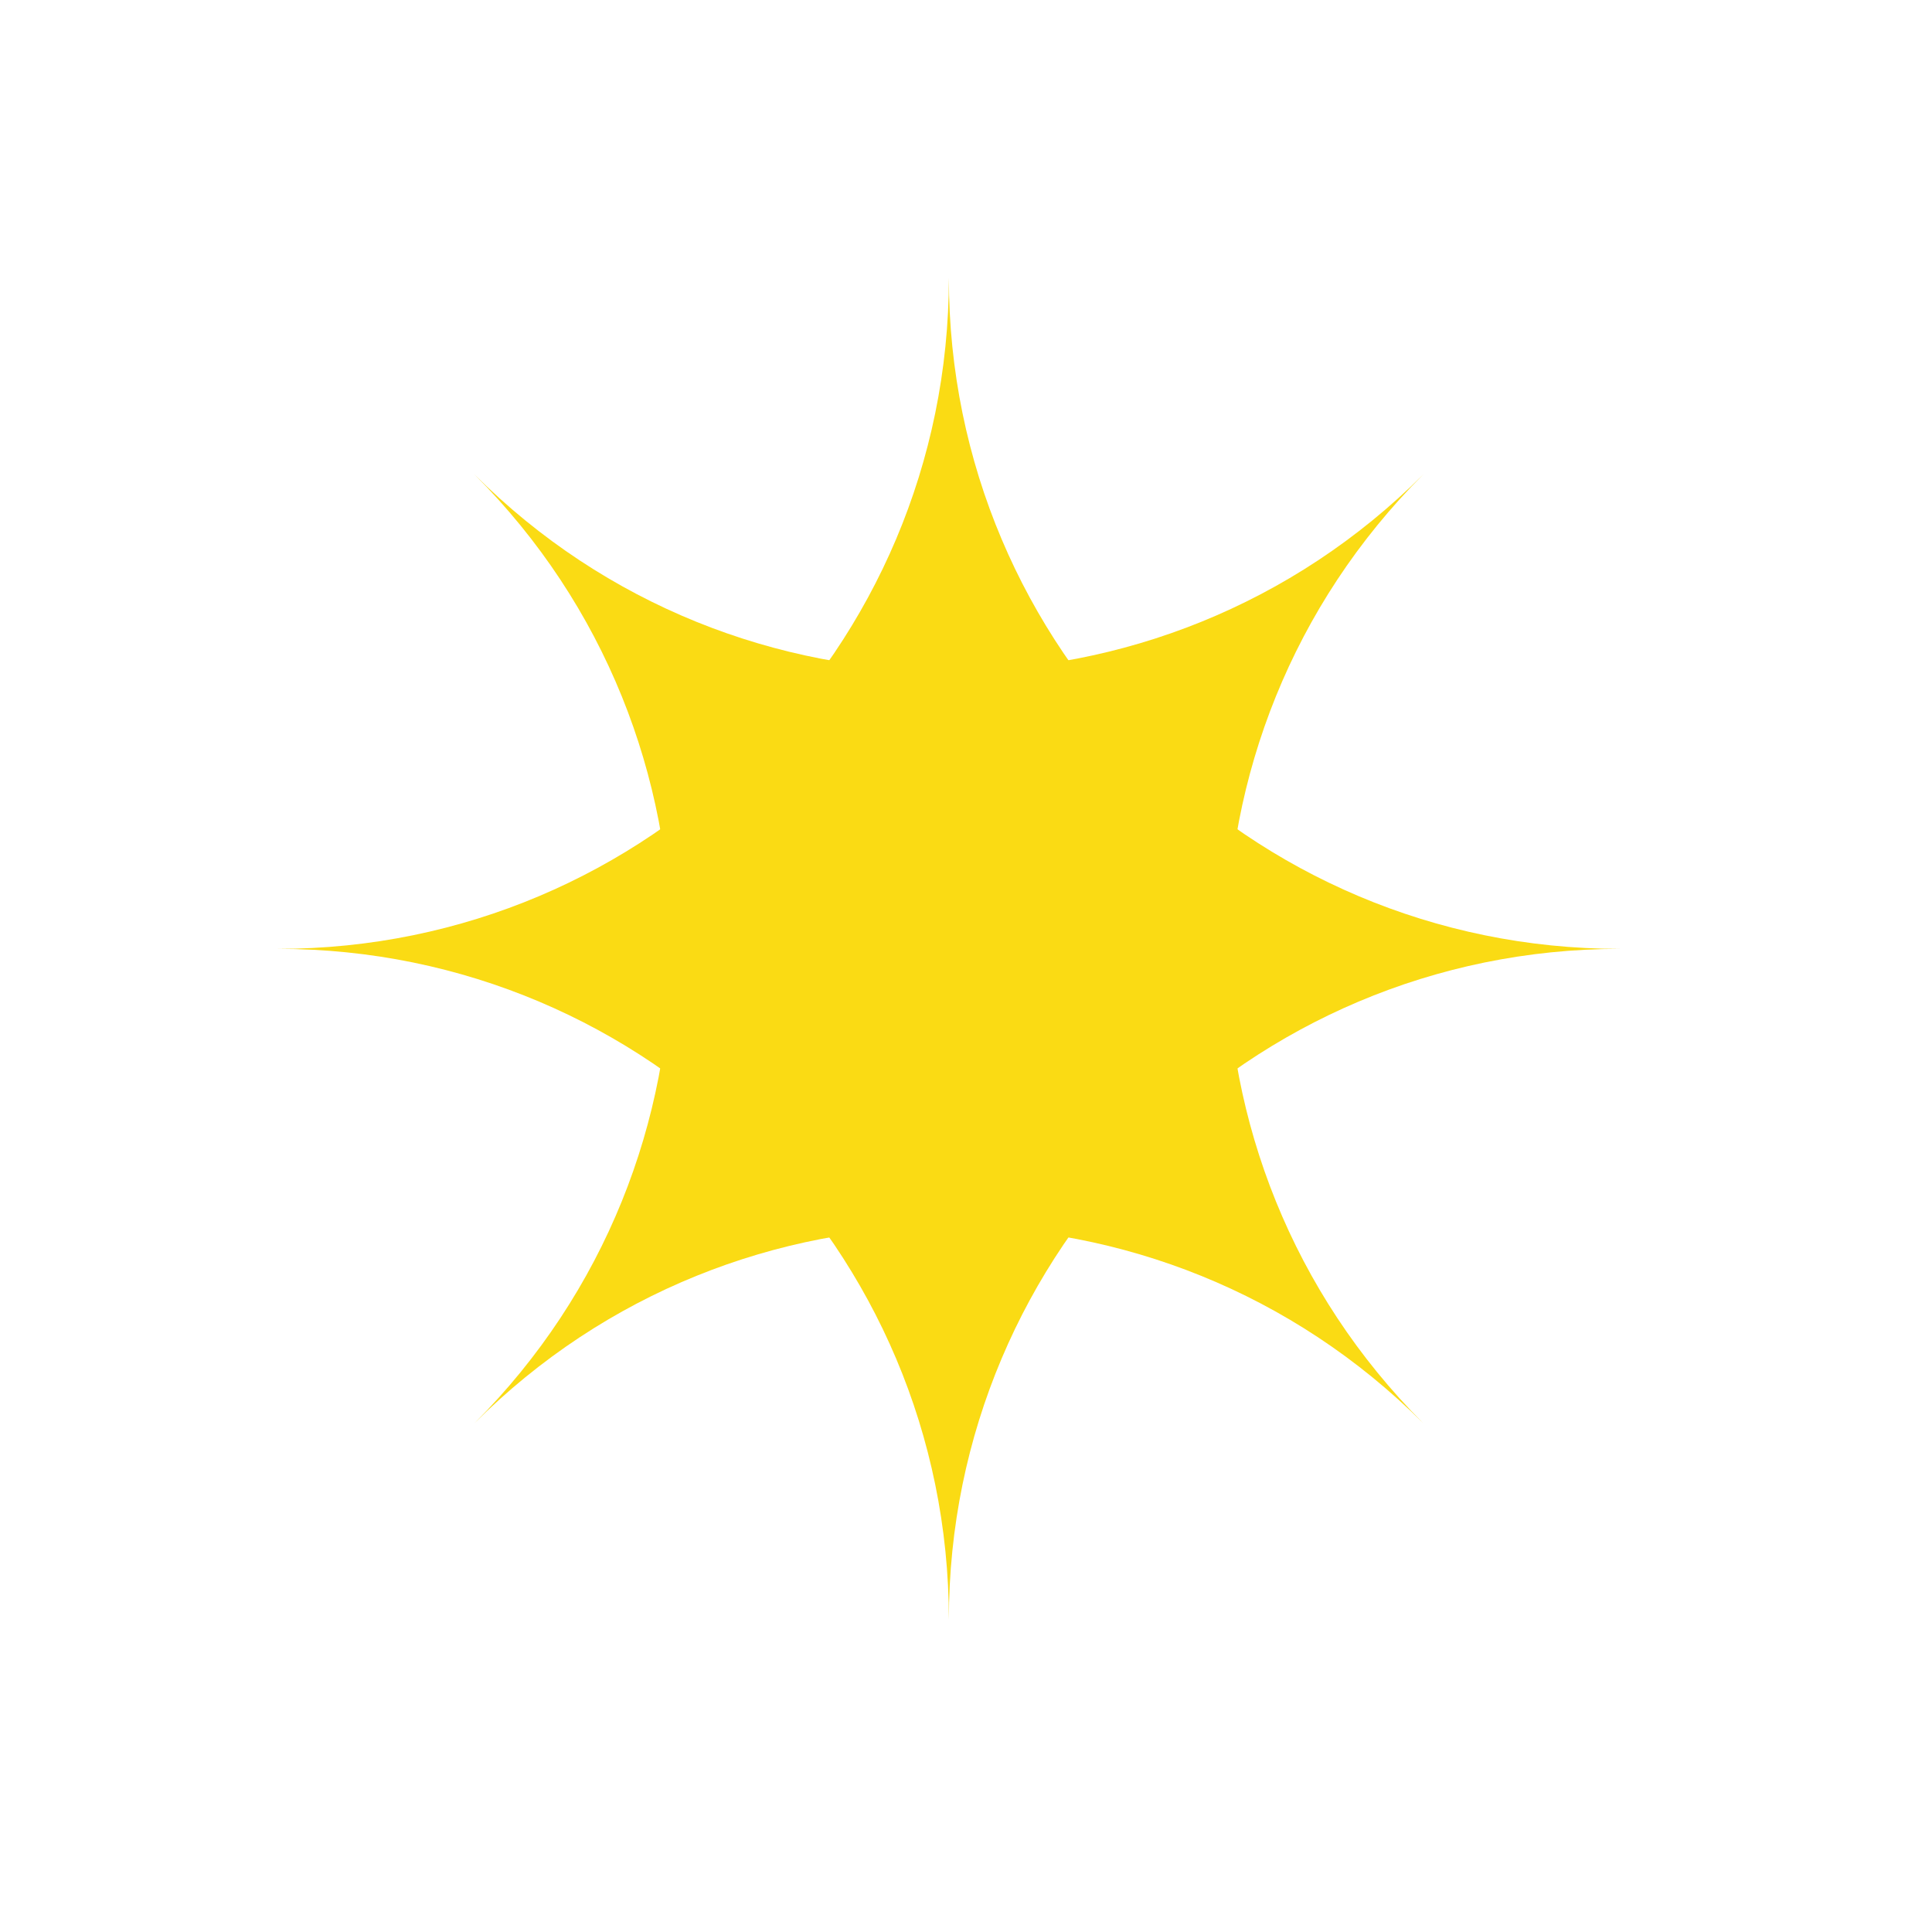
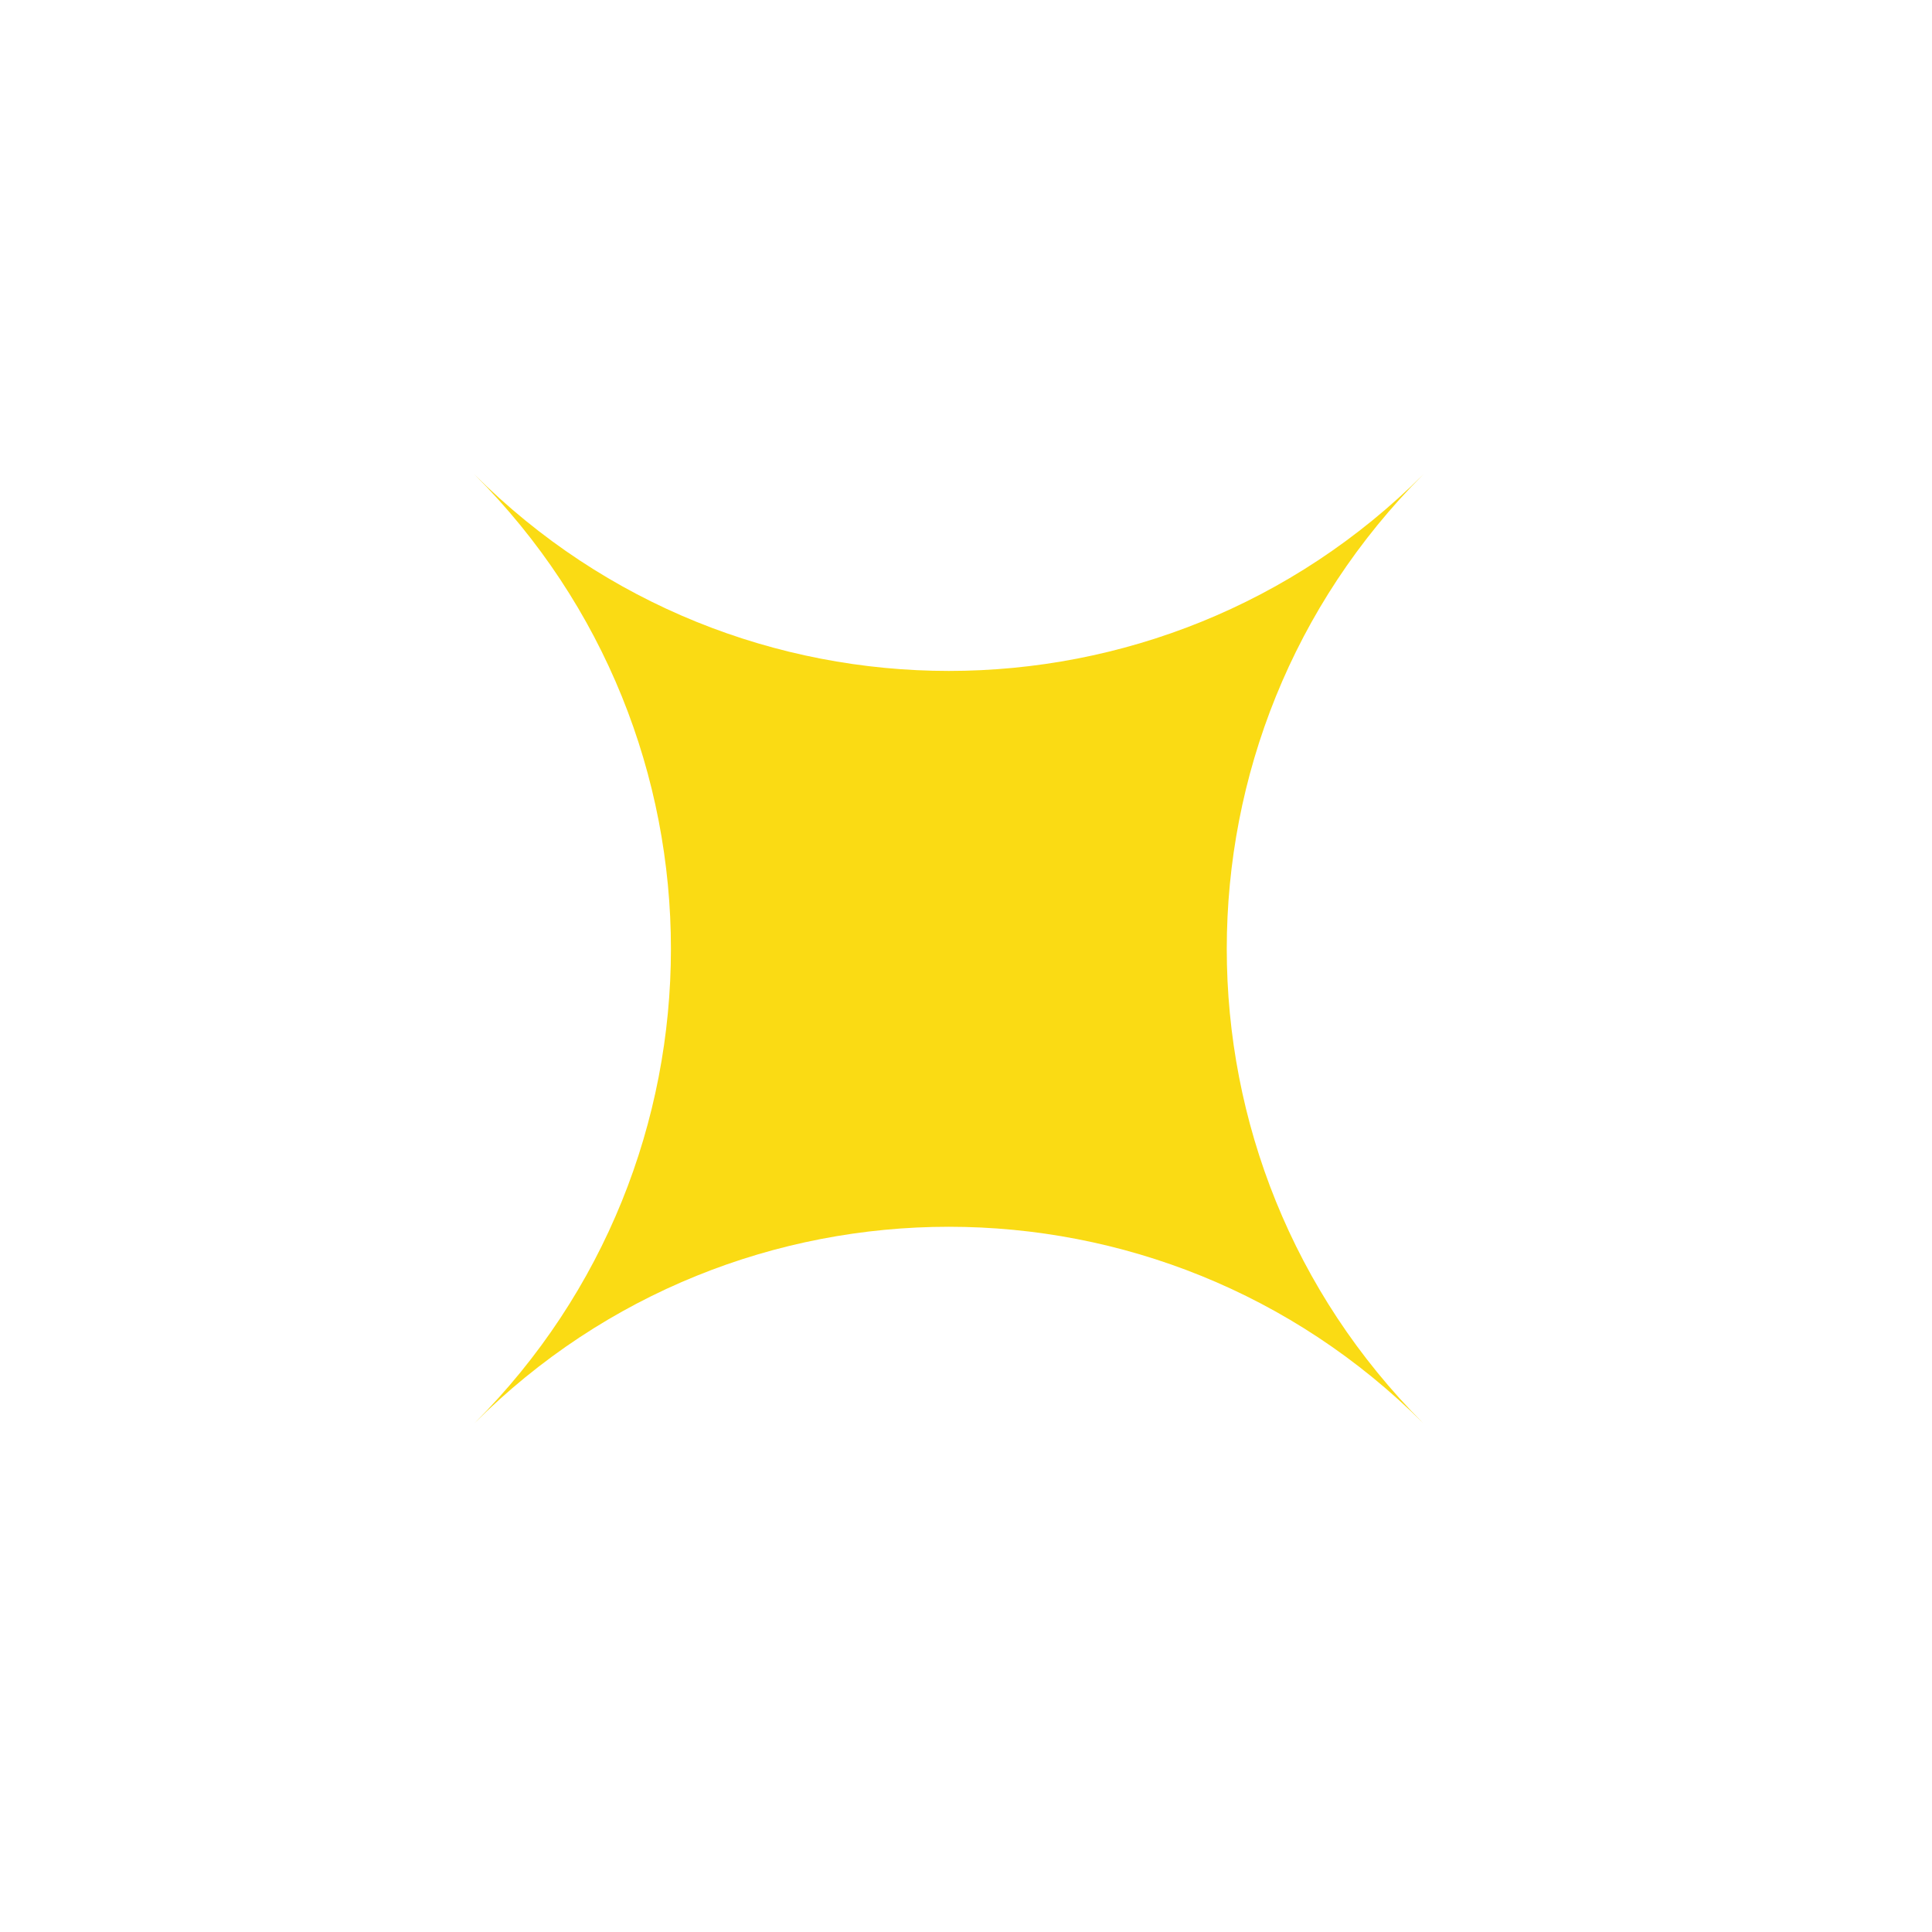
<svg xmlns="http://www.w3.org/2000/svg" width="45" height="45" viewBox="0 0 45 45" fill="none">
-   <path d="M22.101 6.473C22.101 15.104 29.097 22.101 37.728 22.101C29.097 22.101 22.101 29.097 22.101 37.728C22.101 29.097 15.104 22.101 6.473 22.101C15.104 22.101 22.101 15.104 22.101 6.473Z" fill="#FADB14" />
  <path d="M33.151 11.05C27.048 17.153 27.048 27.048 33.151 33.151C27.048 27.048 17.153 27.048 11.05 33.151C17.153 27.048 17.153 17.153 11.05 11.05C17.153 17.153 27.048 17.153 33.151 11.05Z" fill="#FADB14" />
</svg>